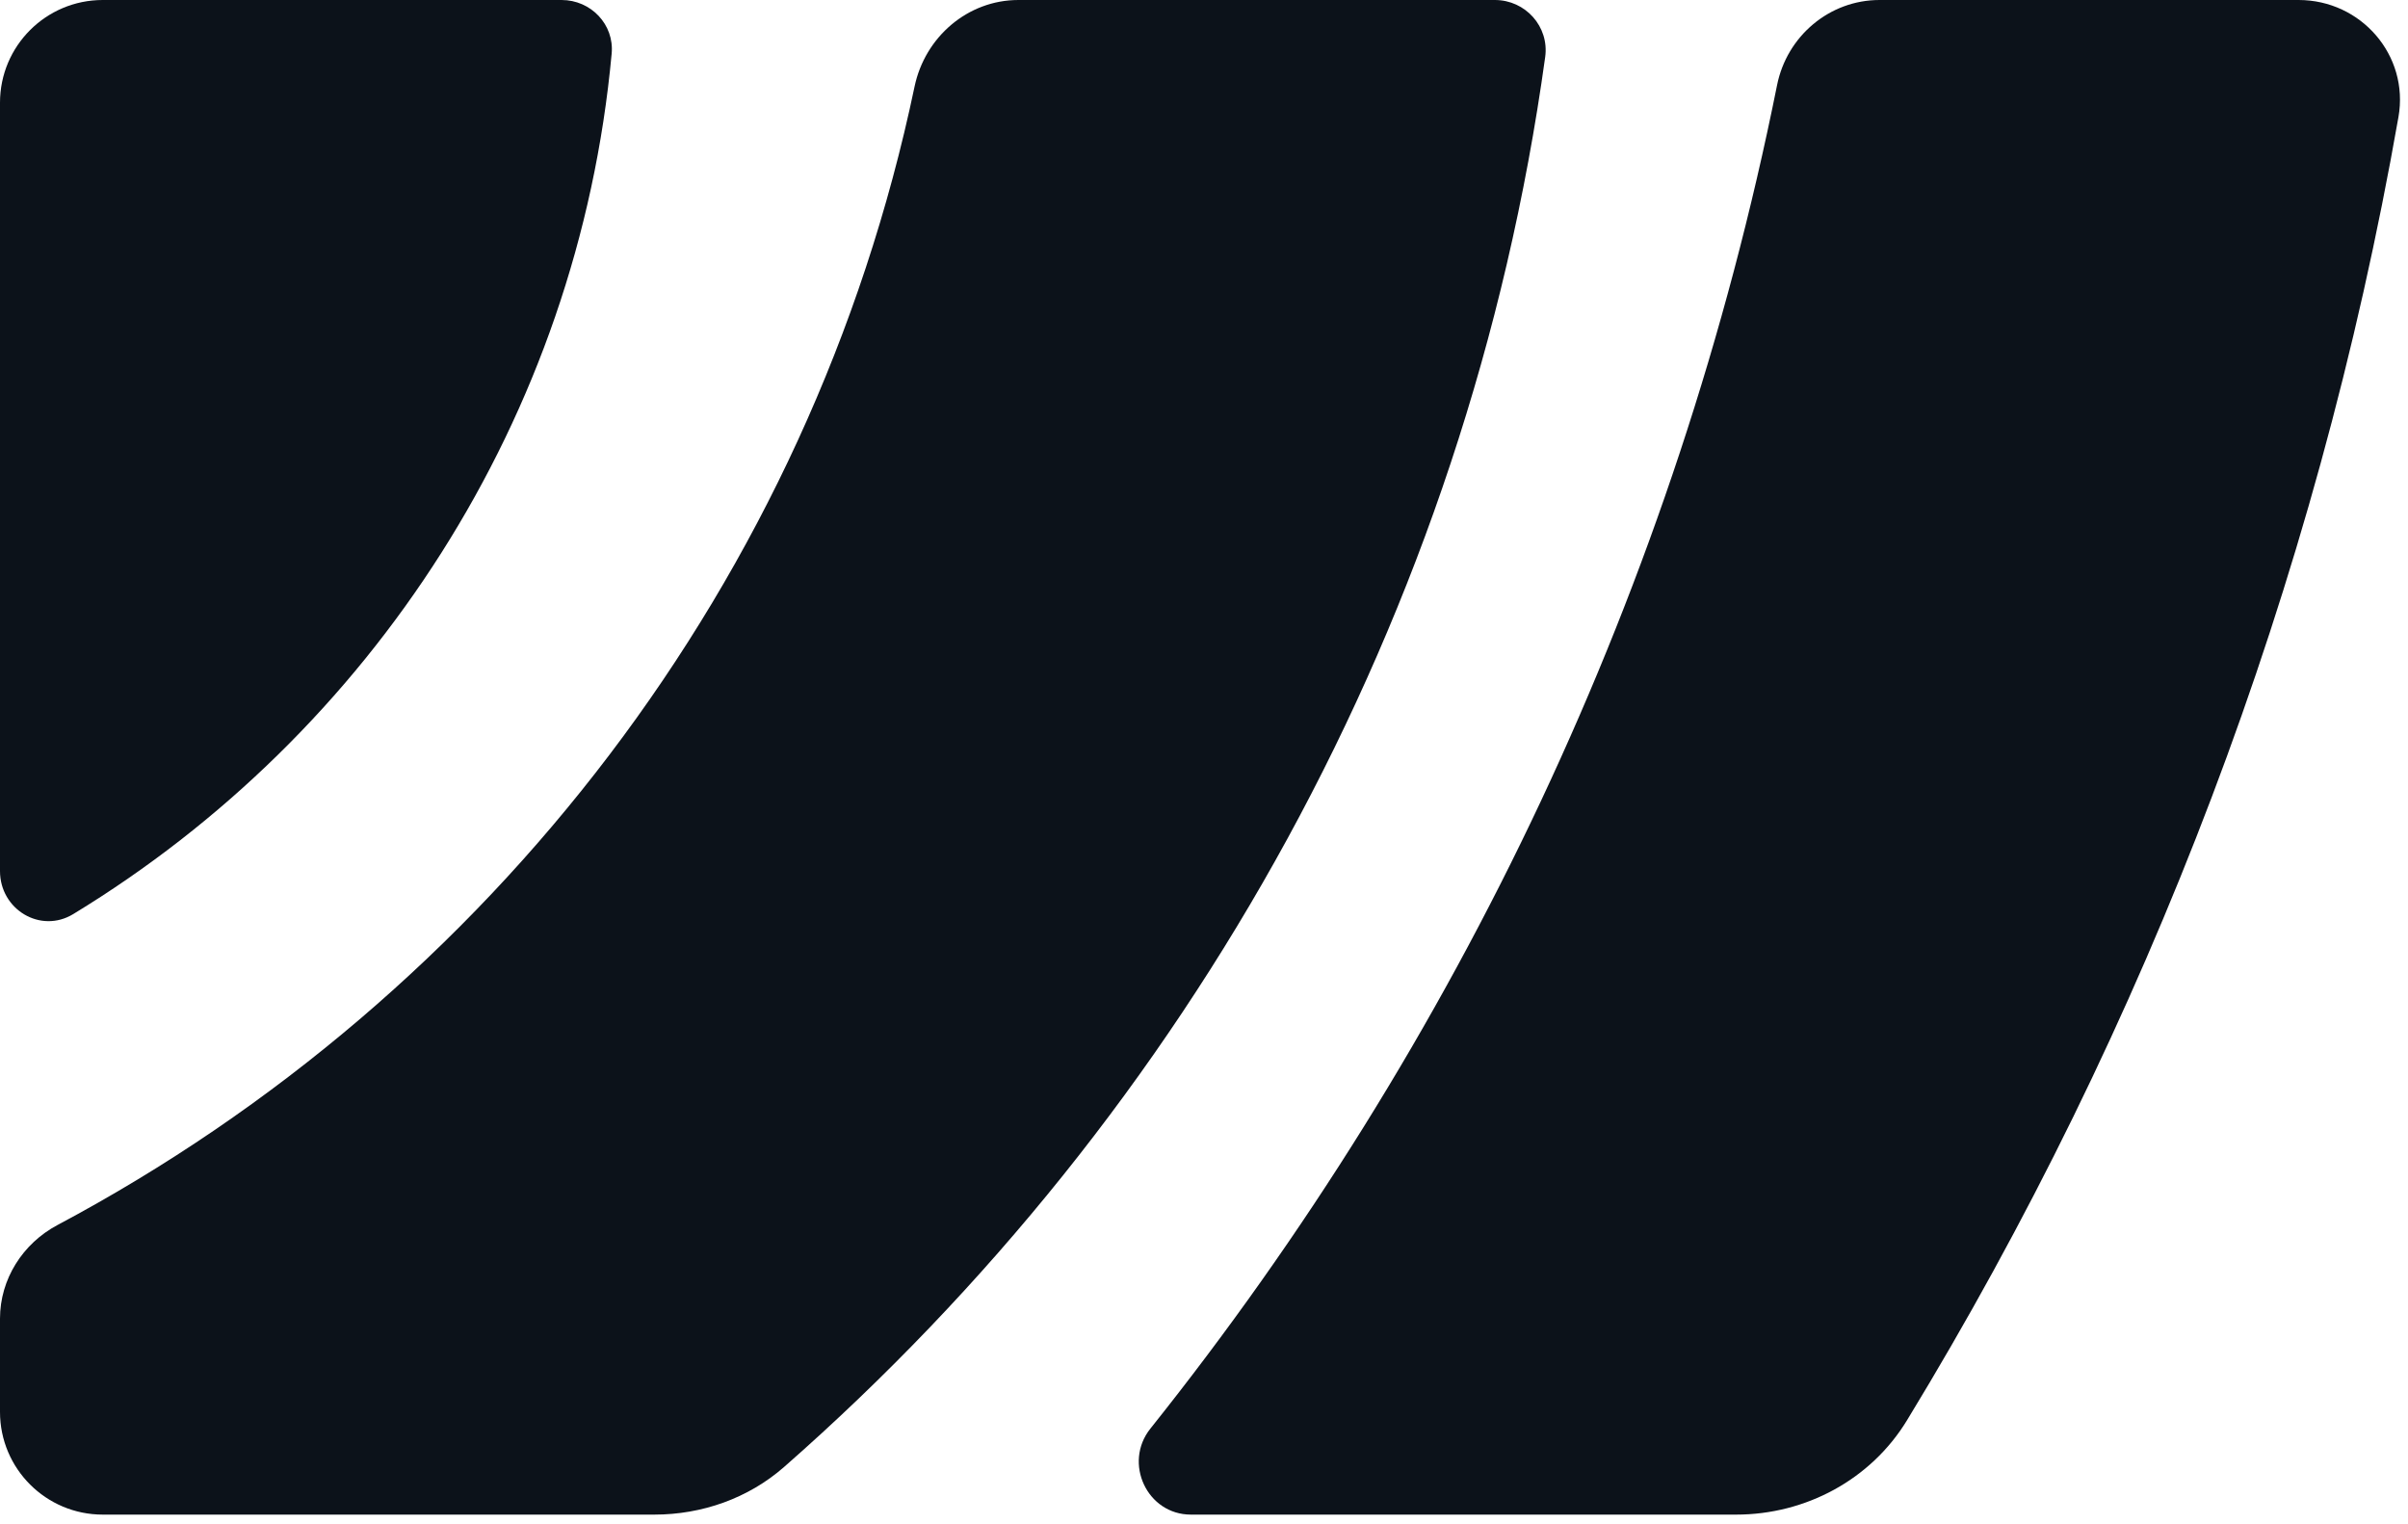
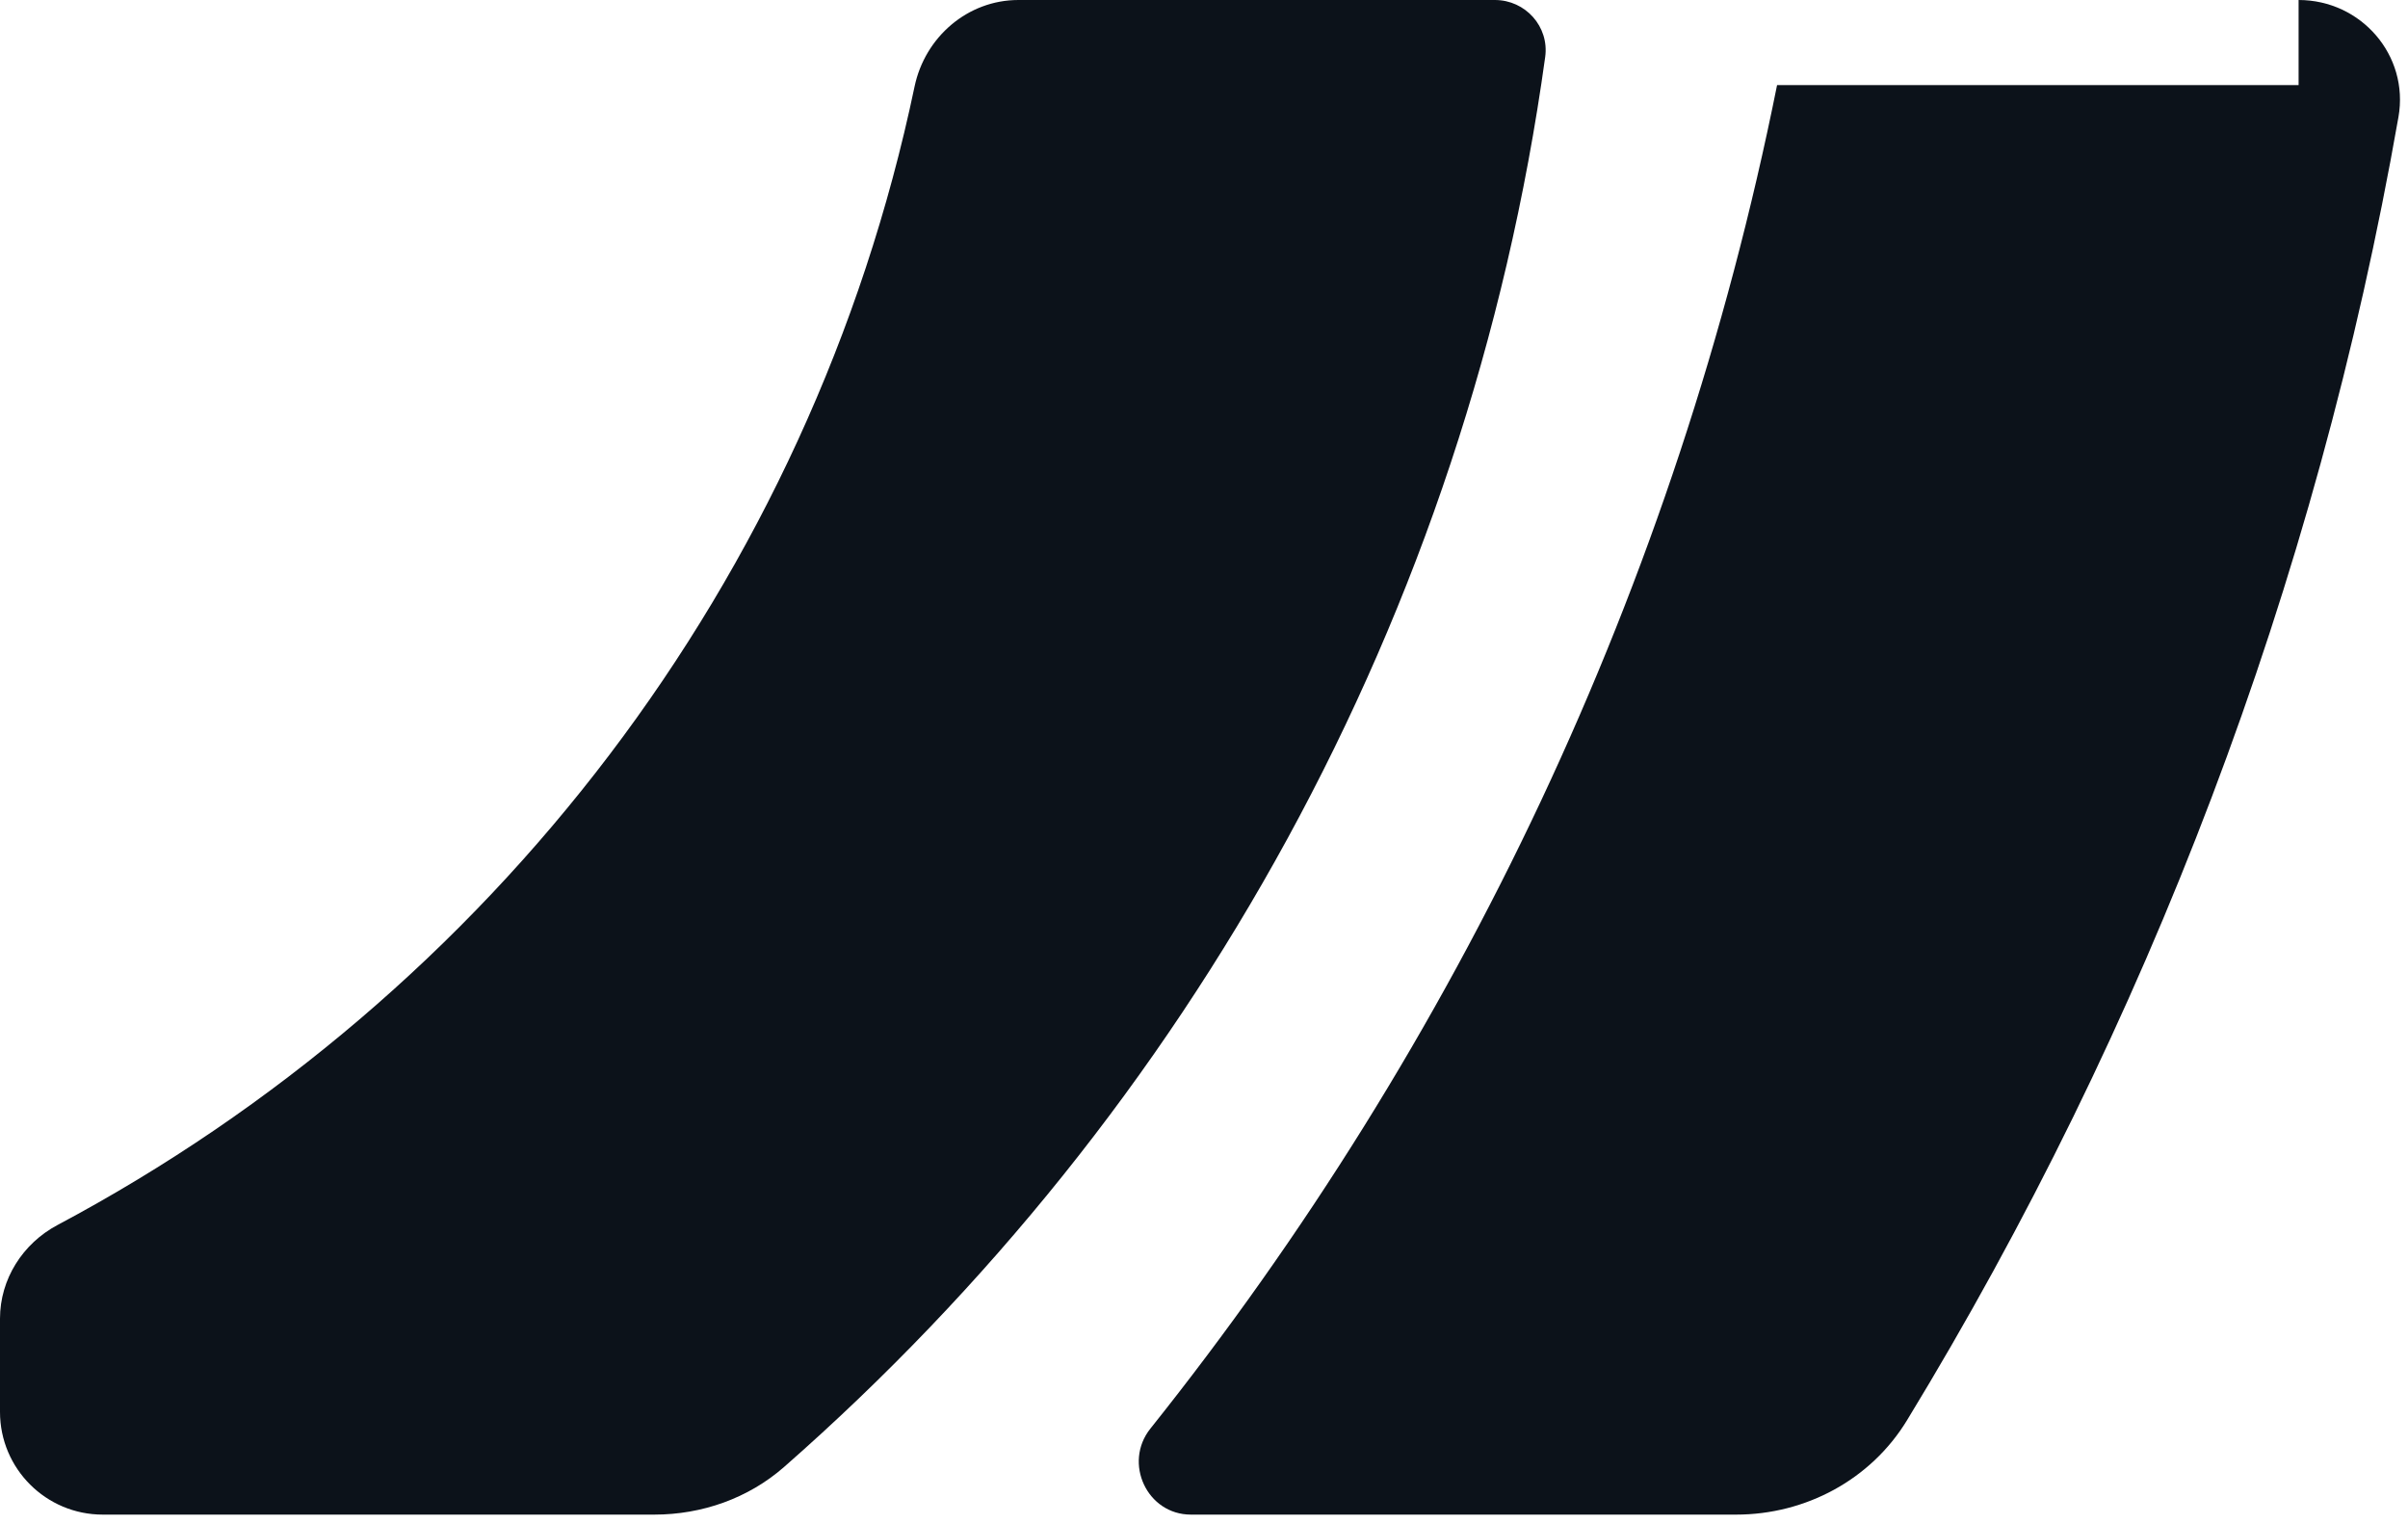
<svg xmlns="http://www.w3.org/2000/svg" width="335" height="212" viewBox="0 0 335 212" fill="none">
  <path d="M207.962 0C212.227 0 215.549 3.709 214.966 7.93C204.212 85.755 165.415 154.63 109.093 204.046C104.111 208.416 97.657 210.682 91.028 210.682H14.295C6.4 210.682 0 204.287 0 196.399V183.415C0 177.939 3.153 172.978 7.991 170.404C68.252 138.348 112.824 80.736 127.234 12.04C128.68 5.148 134.63 0 141.677 0H207.962Z" fill="#0C121A" />
-   <path d="M78.13 0C82.203 0 85.468 3.402 85.095 7.455C80.416 58.203 51.587 101.958 10.194 127.146C5.633 129.922 0 126.506 0 121.169V14.284C0 6.395 6.4 0 14.295 0H78.13Z" fill="#0C121A" />
-   <path d="M319.78 0C328.48 0 335.177 7.706 333.674 16.268C322.2 81.665 298.608 142.892 265.302 197.56C260.27 205.821 251.201 210.682 241.524 210.682H165.679C159.573 210.682 156.234 203.487 160.043 198.717C202.77 145.207 233.245 81.5 247.226 11.835C248.595 5.016 254.518 0 261.478 0H319.78Z" fill="#0C121A" />
+   <path d="M319.78 0C328.48 0 335.177 7.706 333.674 16.268C322.2 81.665 298.608 142.892 265.302 197.56C260.27 205.821 251.201 210.682 241.524 210.682H165.679C159.573 210.682 156.234 203.487 160.043 198.717C202.77 145.207 233.245 81.5 247.226 11.835H319.78Z" fill="#0C121A" />
</svg>